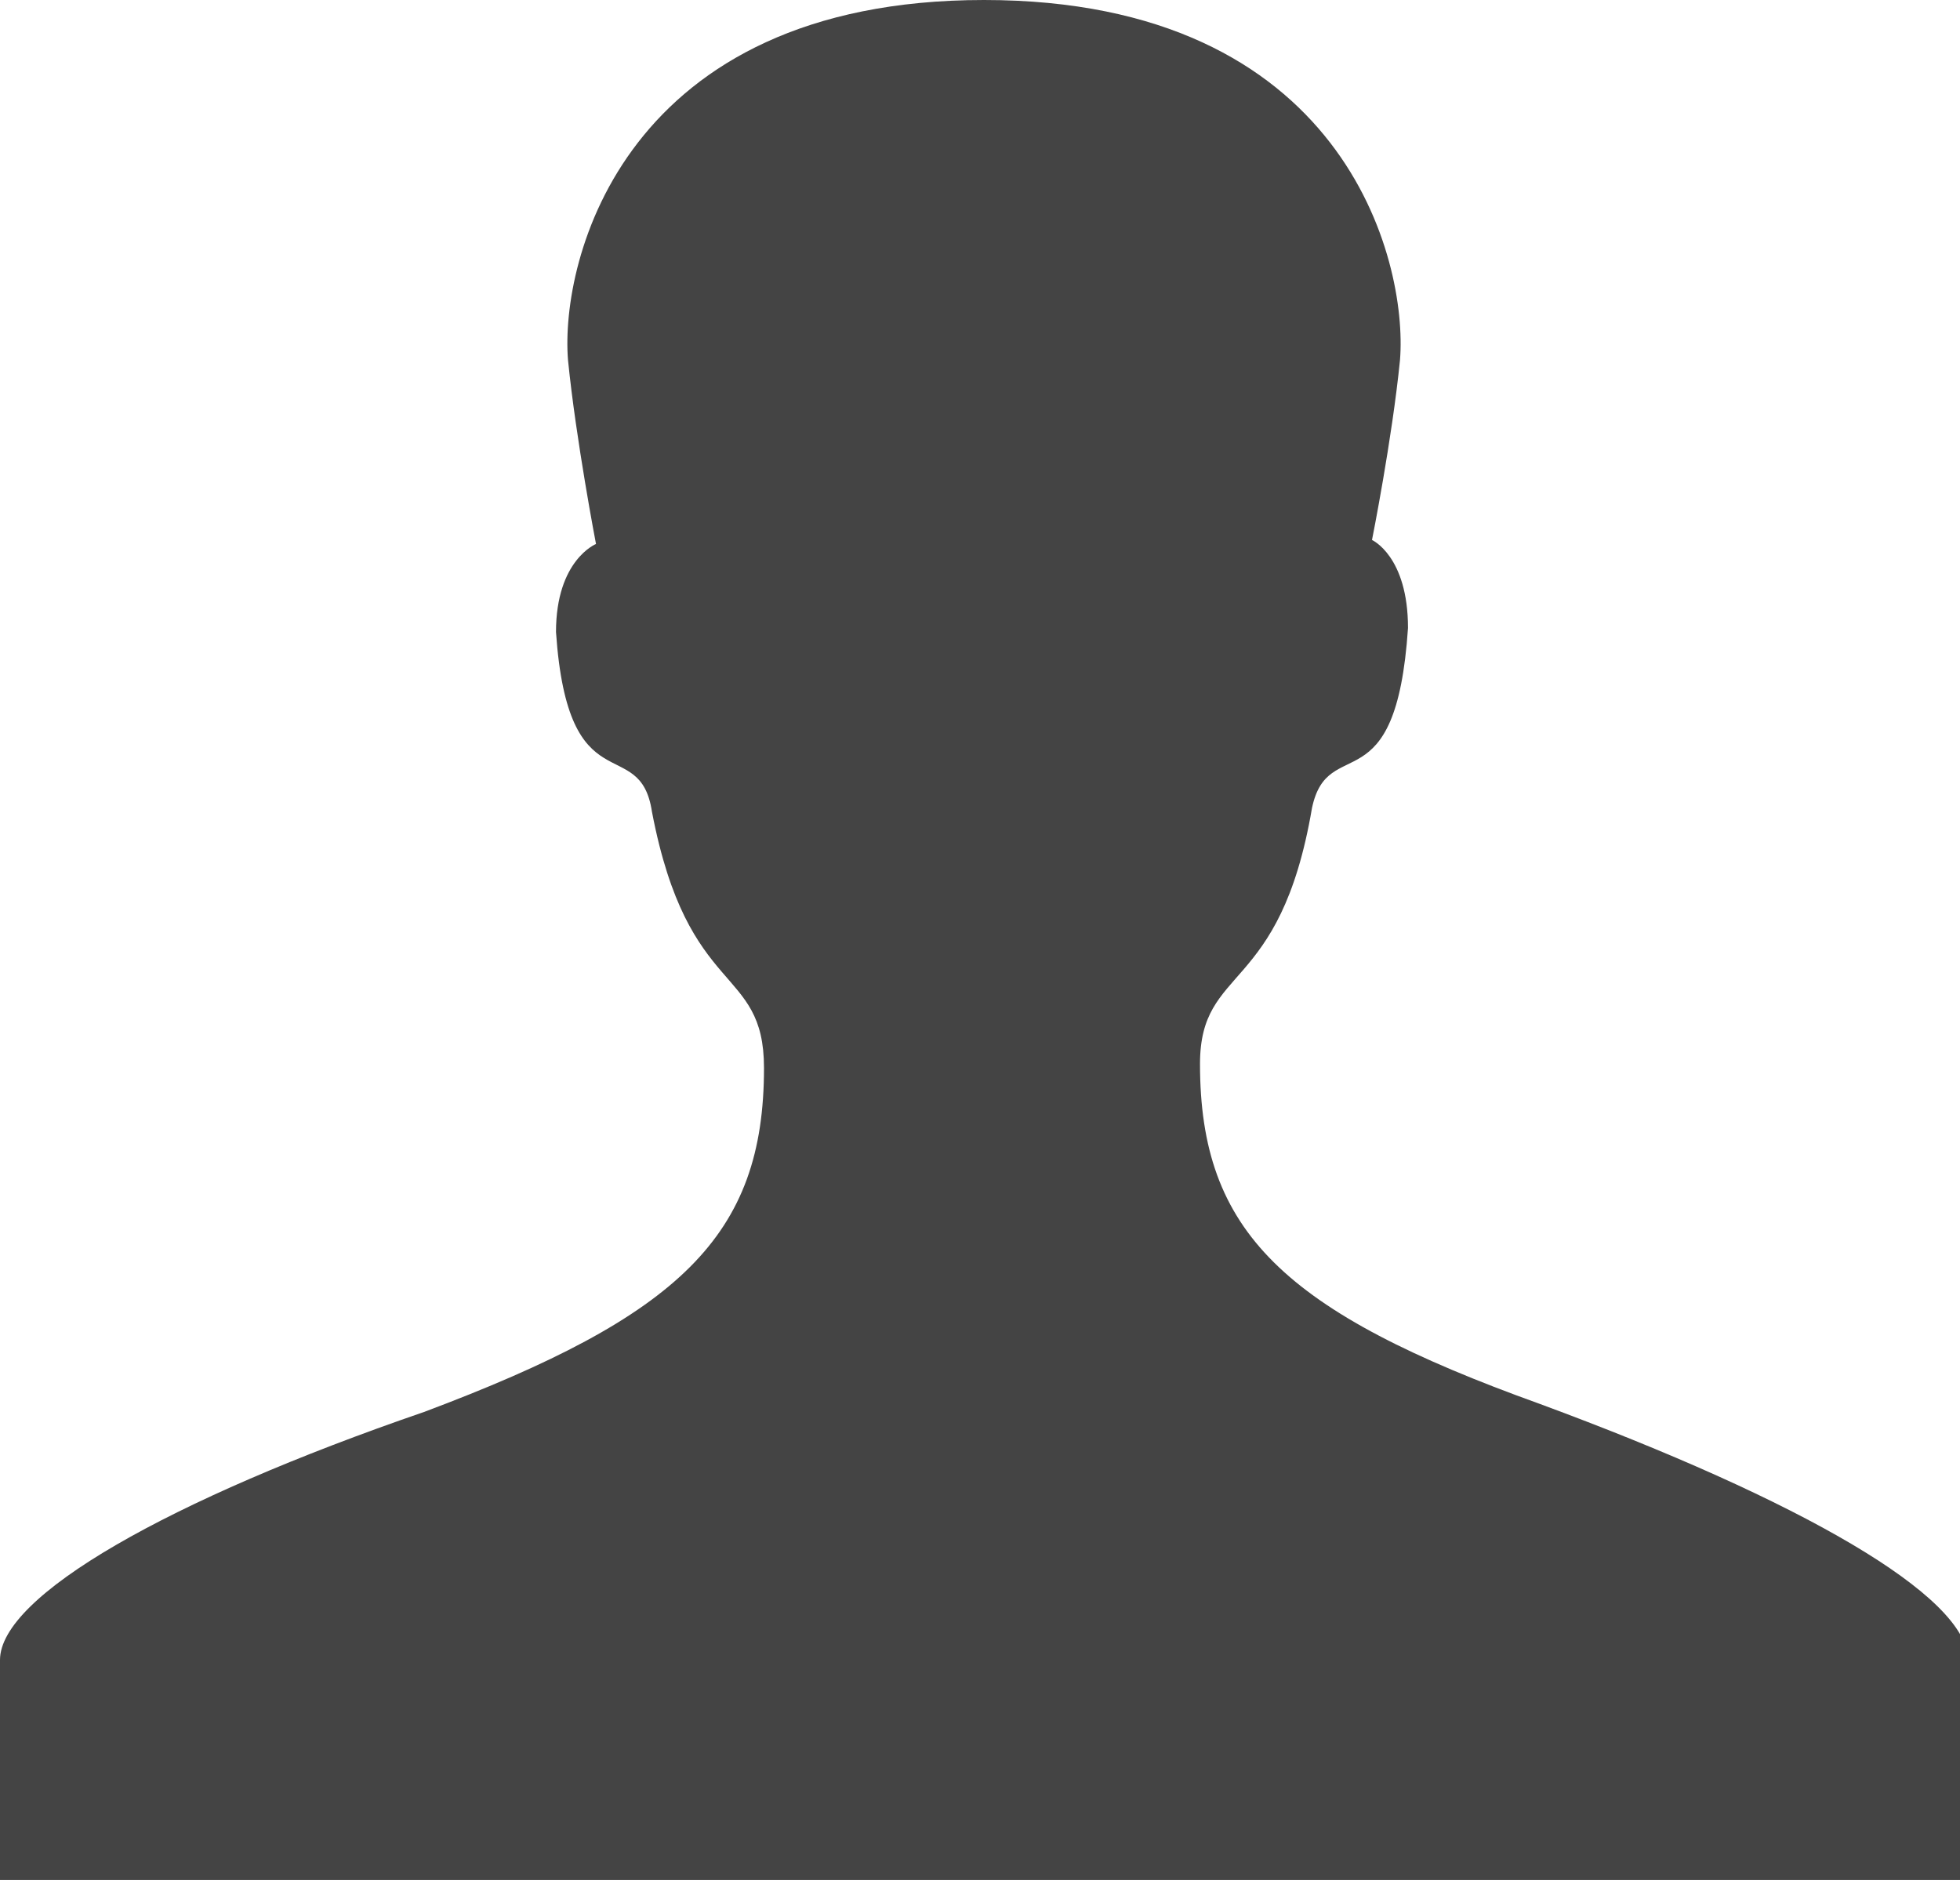
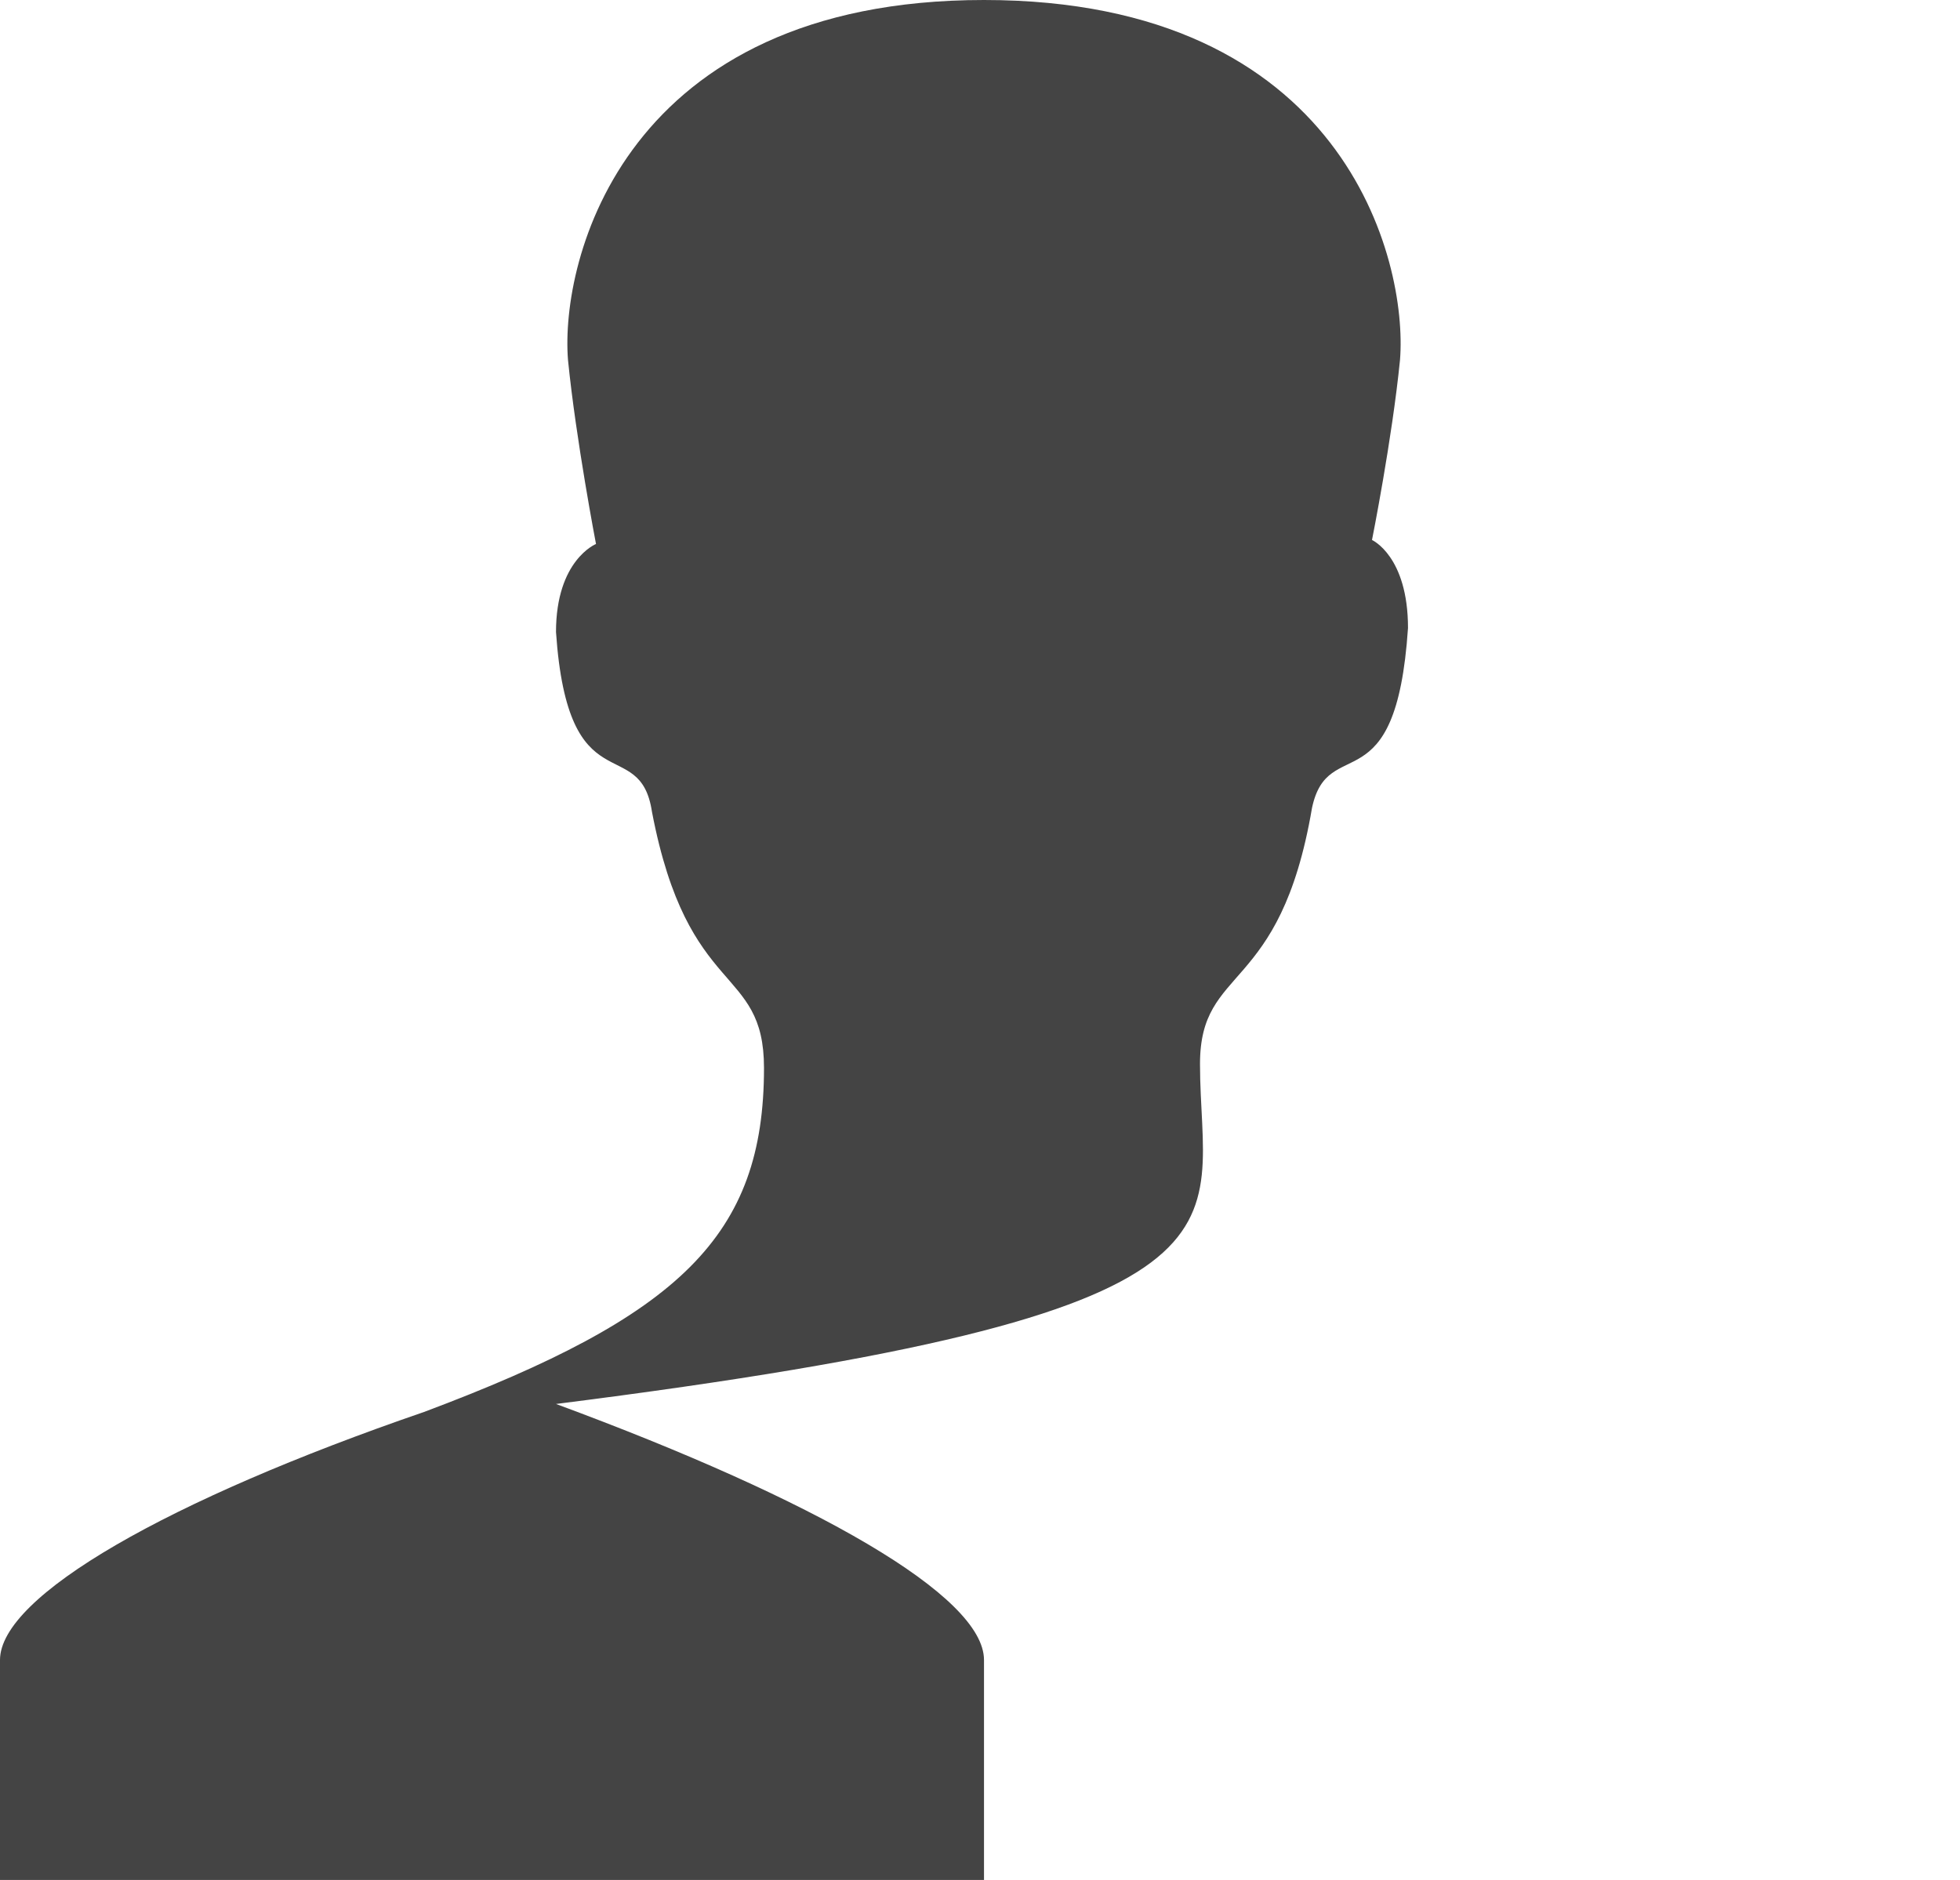
<svg xmlns="http://www.w3.org/2000/svg" version="1.1" x="0px" y="0px" width="49px" height="47px" viewBox="0 0 49 47" enable-background="new 0 0 49 47" xml:space="preserve">
  <defs>
</defs>
-   <path fill="#444444" d="M30,26.6c0-2.5,2-1.7,2.8-6.4c0.4-1.9,2.1,0,2.4-4.5c0-1.8-0.9-2.2-0.9-2.2S34.8,11,35,9  c0.2-2.5-1.4-9-10.4-9c-9,0-10.6,6.5-10.4,9c0.2,2,0.7,4.6,0.7,4.6s-1,0.4-1,2.2c0.3,4.4,2.1,2.5,2.4,4.5c0.9,4.7,2.8,3.8,2.8,6.4  c0,4.2-2.1,6.2-8.5,8.6C4.2,37.5,0,39.9,0,41.5v5.5h24.6h24.6v-5.5c0-1.6-4.2-4-10.7-6.4C32.1,32.8,30,30.8,30,26.6z" />
+   <path fill="#444444" d="M30,26.6c0-2.5,2-1.7,2.8-6.4c0.4-1.9,2.1,0,2.4-4.5c0-1.8-0.9-2.2-0.9-2.2S34.8,11,35,9  c0.2-2.5-1.4-9-10.4-9c-9,0-10.6,6.5-10.4,9c0.2,2,0.7,4.6,0.7,4.6s-1,0.4-1,2.2c0.3,4.4,2.1,2.5,2.4,4.5c0.9,4.7,2.8,3.8,2.8,6.4  c0,4.2-2.1,6.2-8.5,8.6C4.2,37.5,0,39.9,0,41.5v5.5h24.6v-5.5c0-1.6-4.2-4-10.7-6.4C32.1,32.8,30,30.8,30,26.6z" />
</svg>